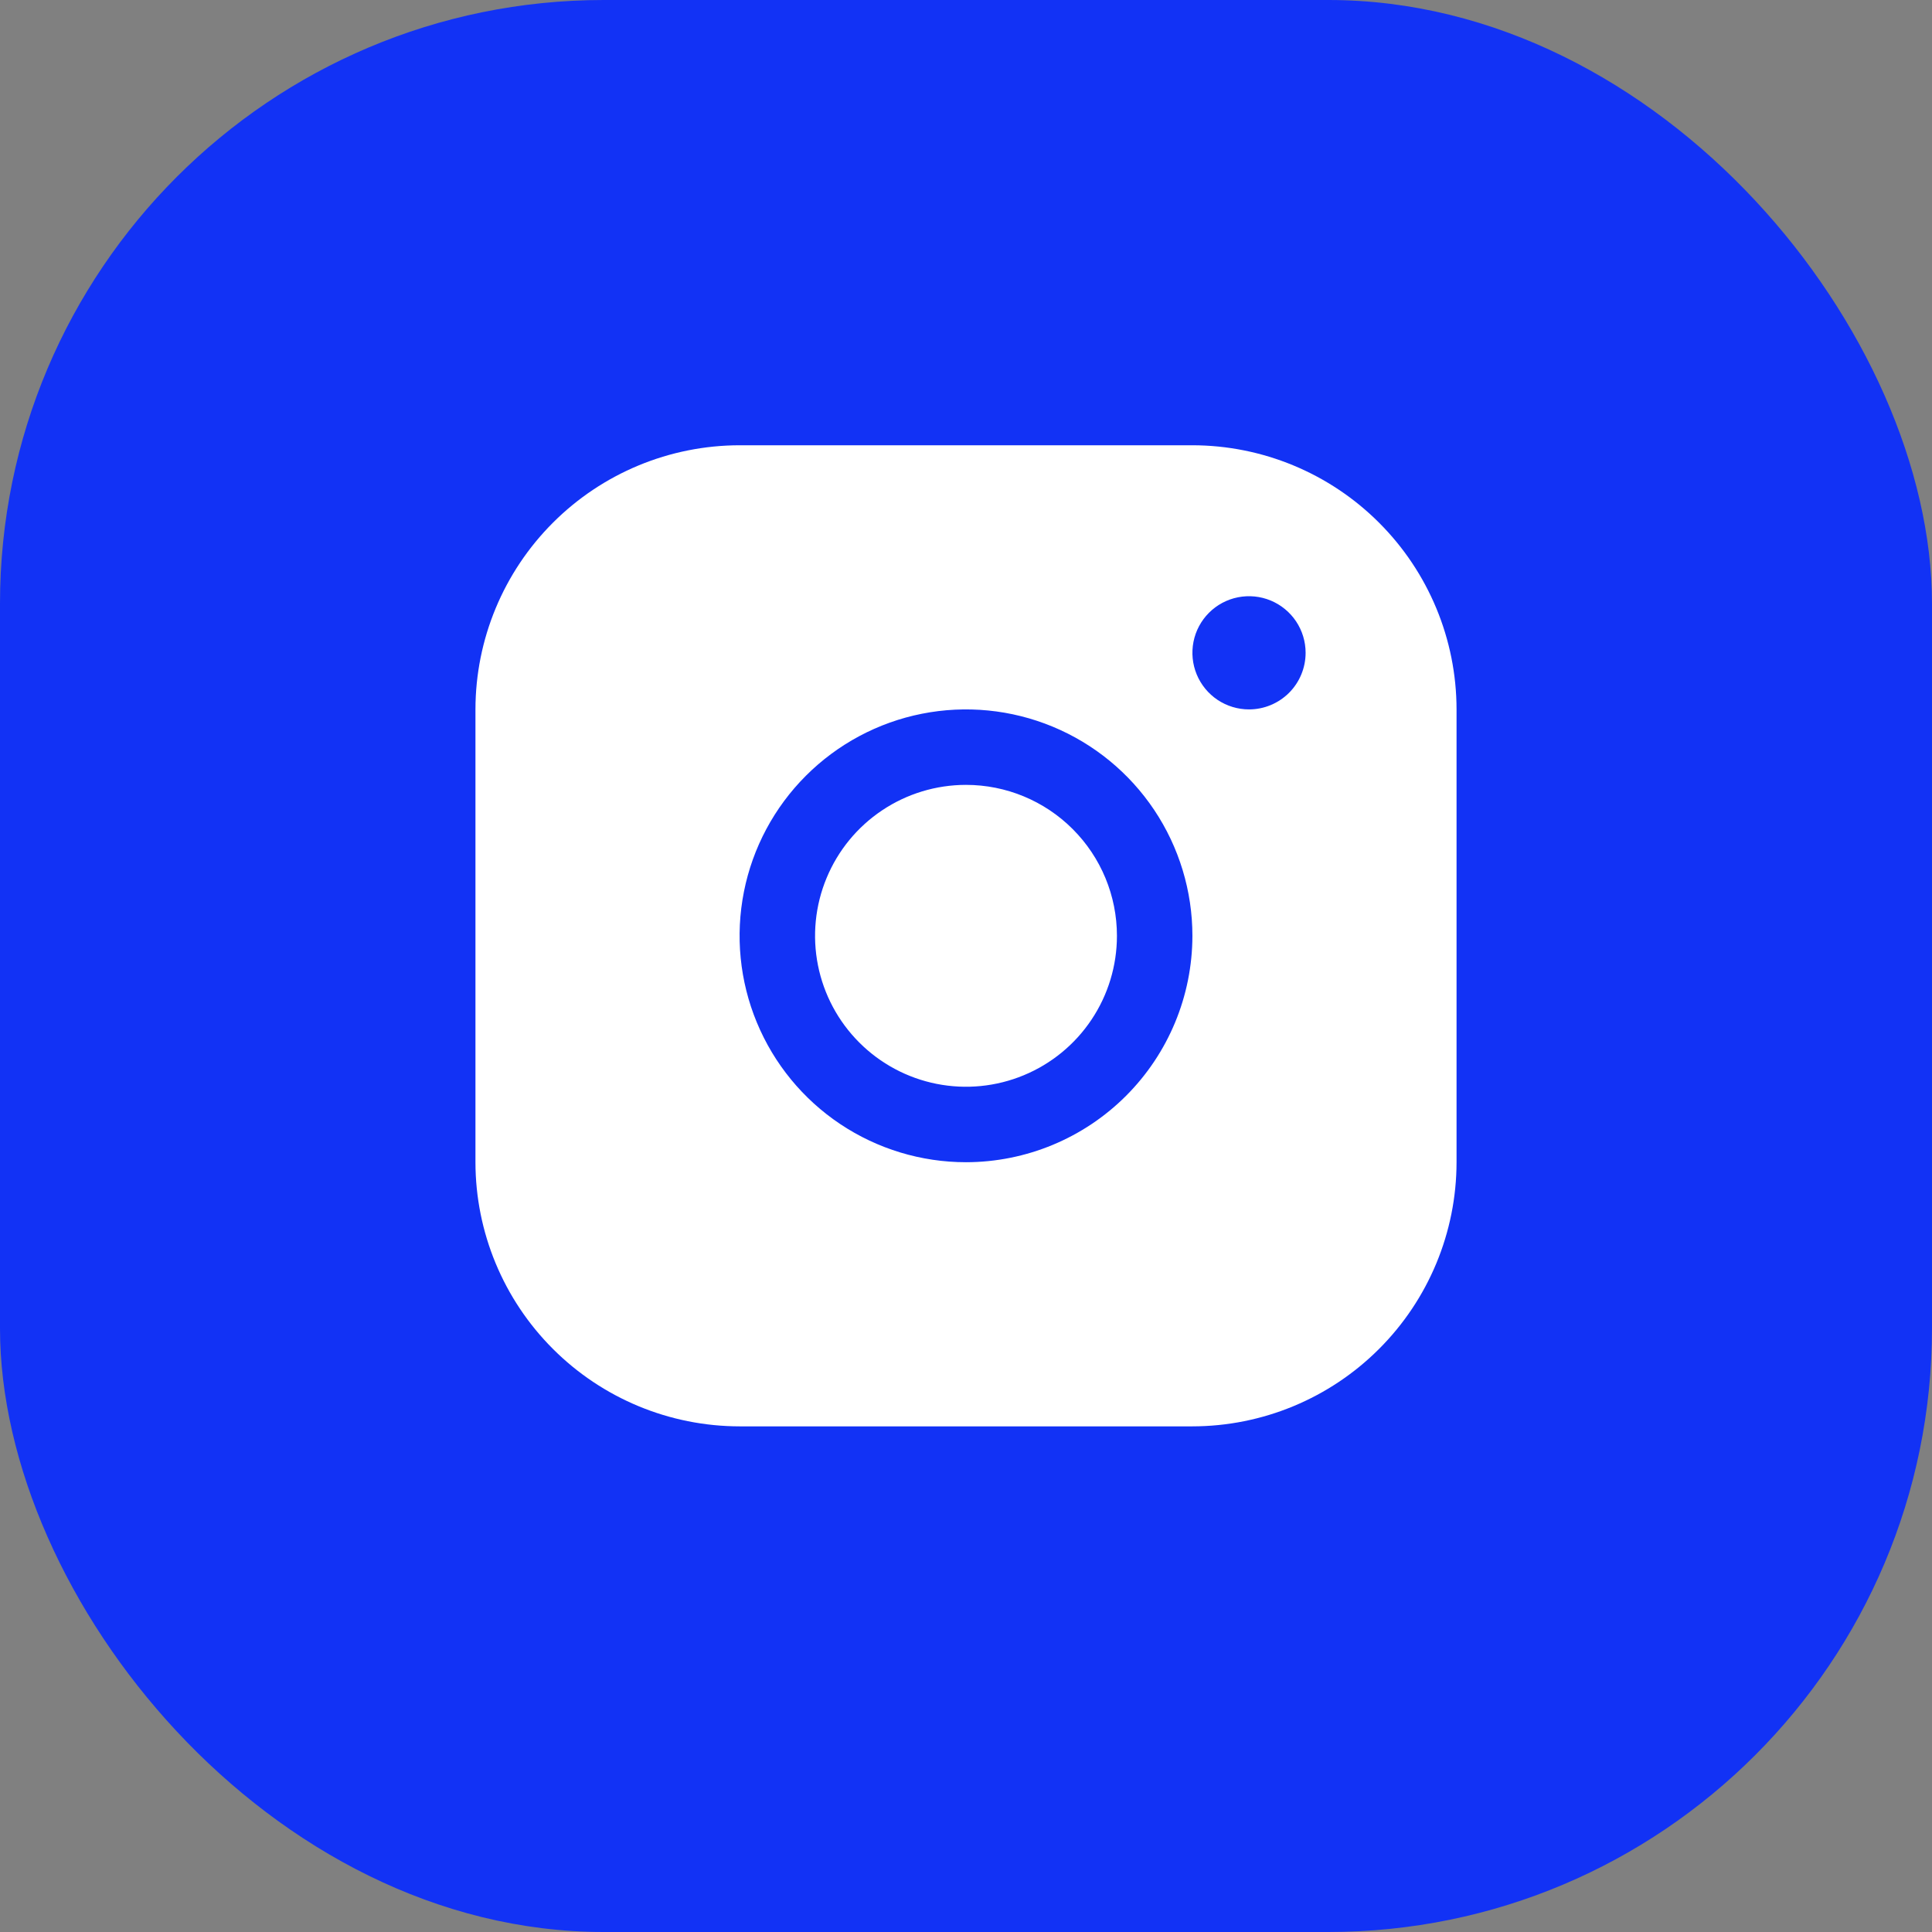
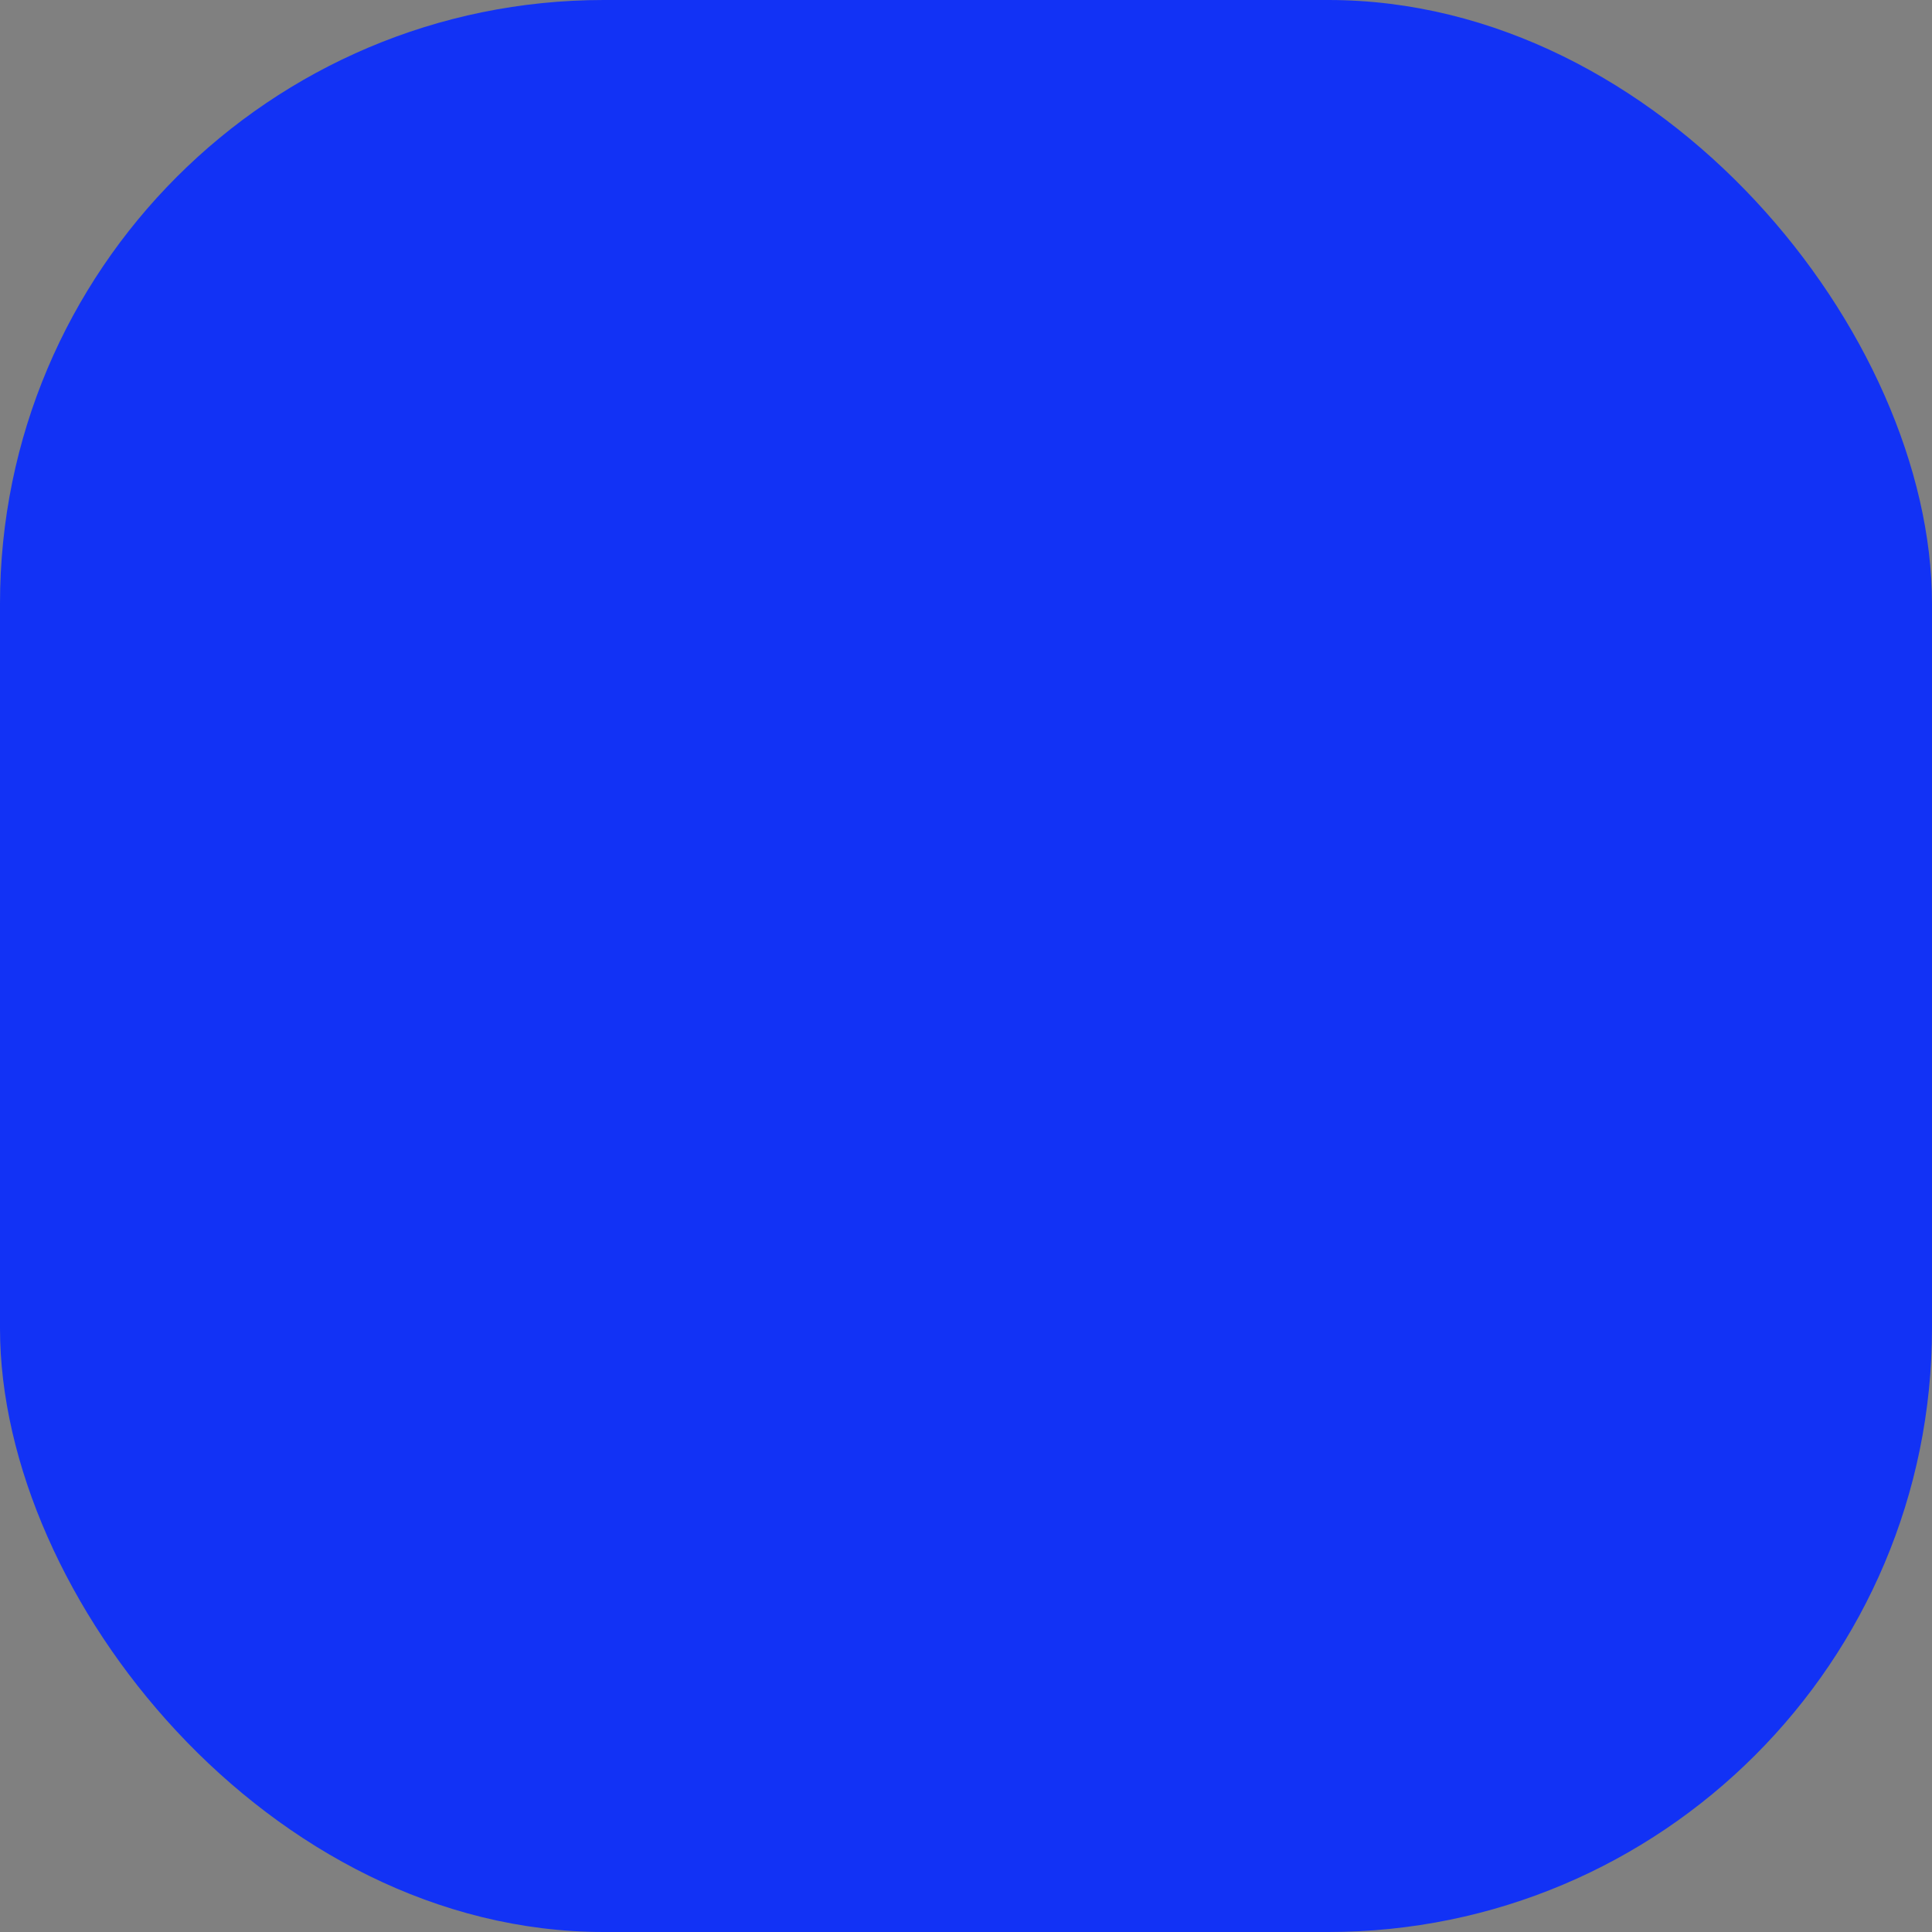
<svg xmlns="http://www.w3.org/2000/svg" width="64" height="64" viewBox="0 0 64 64" fill="none">
  <rect x="0" y="0" width="64" height="64" fill="#808080" stroke="none" />
  <rect width="64" height="64" rx="20" fill="#1232F5" />
  <g clip-path="url(#clip0_75_157)">
-     <path d="M39.5 14.75H24.5C22.18 14.752 19.956 15.675 18.316 17.316C16.675 18.956 15.752 21.18 15.75 23.5V38.5C15.752 40.82 16.675 43.044 18.316 44.684C19.956 46.325 22.18 47.248 24.5 47.25H39.5C41.82 47.248 44.044 46.325 45.684 44.684C47.325 43.044 48.248 40.82 48.25 38.5V23.5C48.248 21.18 47.325 18.956 45.684 17.316C44.044 15.675 41.82 14.752 39.5 14.75ZM32 38.5C30.517 38.5 29.067 38.06 27.833 37.236C26.6 36.412 25.639 35.241 25.071 33.87C24.503 32.5 24.355 30.992 24.644 29.537C24.933 28.082 25.648 26.746 26.697 25.697C27.746 24.648 29.082 23.933 30.537 23.644C31.992 23.355 33.5 23.503 34.87 24.071C36.241 24.639 37.412 25.6 38.236 26.833C39.06 28.067 39.5 29.517 39.5 31C39.498 32.989 38.707 34.895 37.301 36.301C35.895 37.707 33.989 38.498 32 38.5ZM41.375 23.5C41.004 23.5 40.642 23.39 40.333 23.184C40.025 22.978 39.785 22.685 39.643 22.343C39.501 22 39.464 21.623 39.536 21.259C39.608 20.895 39.787 20.561 40.049 20.299C40.311 20.037 40.645 19.858 41.009 19.786C41.373 19.714 41.75 19.751 42.093 19.893C42.435 20.035 42.728 20.275 42.934 20.583C43.14 20.892 43.25 21.254 43.25 21.625C43.25 22.122 43.053 22.599 42.701 22.951C42.349 23.302 41.872 23.5 41.375 23.5ZM37 31C37 31.989 36.707 32.956 36.157 33.778C35.608 34.6 34.827 35.241 33.913 35.619C33 35.998 31.994 36.097 31.024 35.904C30.055 35.711 29.164 35.235 28.465 34.535C27.765 33.836 27.289 32.945 27.096 31.976C26.903 31.006 27.002 30 27.381 29.087C27.759 28.173 28.4 27.392 29.222 26.843C30.044 26.293 31.011 26 32 26C33.326 26 34.598 26.527 35.535 27.465C36.473 28.402 37 29.674 37 31Z" fill="white" />
-   </g>
+     </g>
  <defs>
    <clipPath id="clip0_75_157">
-       <rect width="40" height="40" fill="white" transform="translate(12 11)" />
-     </clipPath>
+       </clipPath>
  </defs>
</svg>